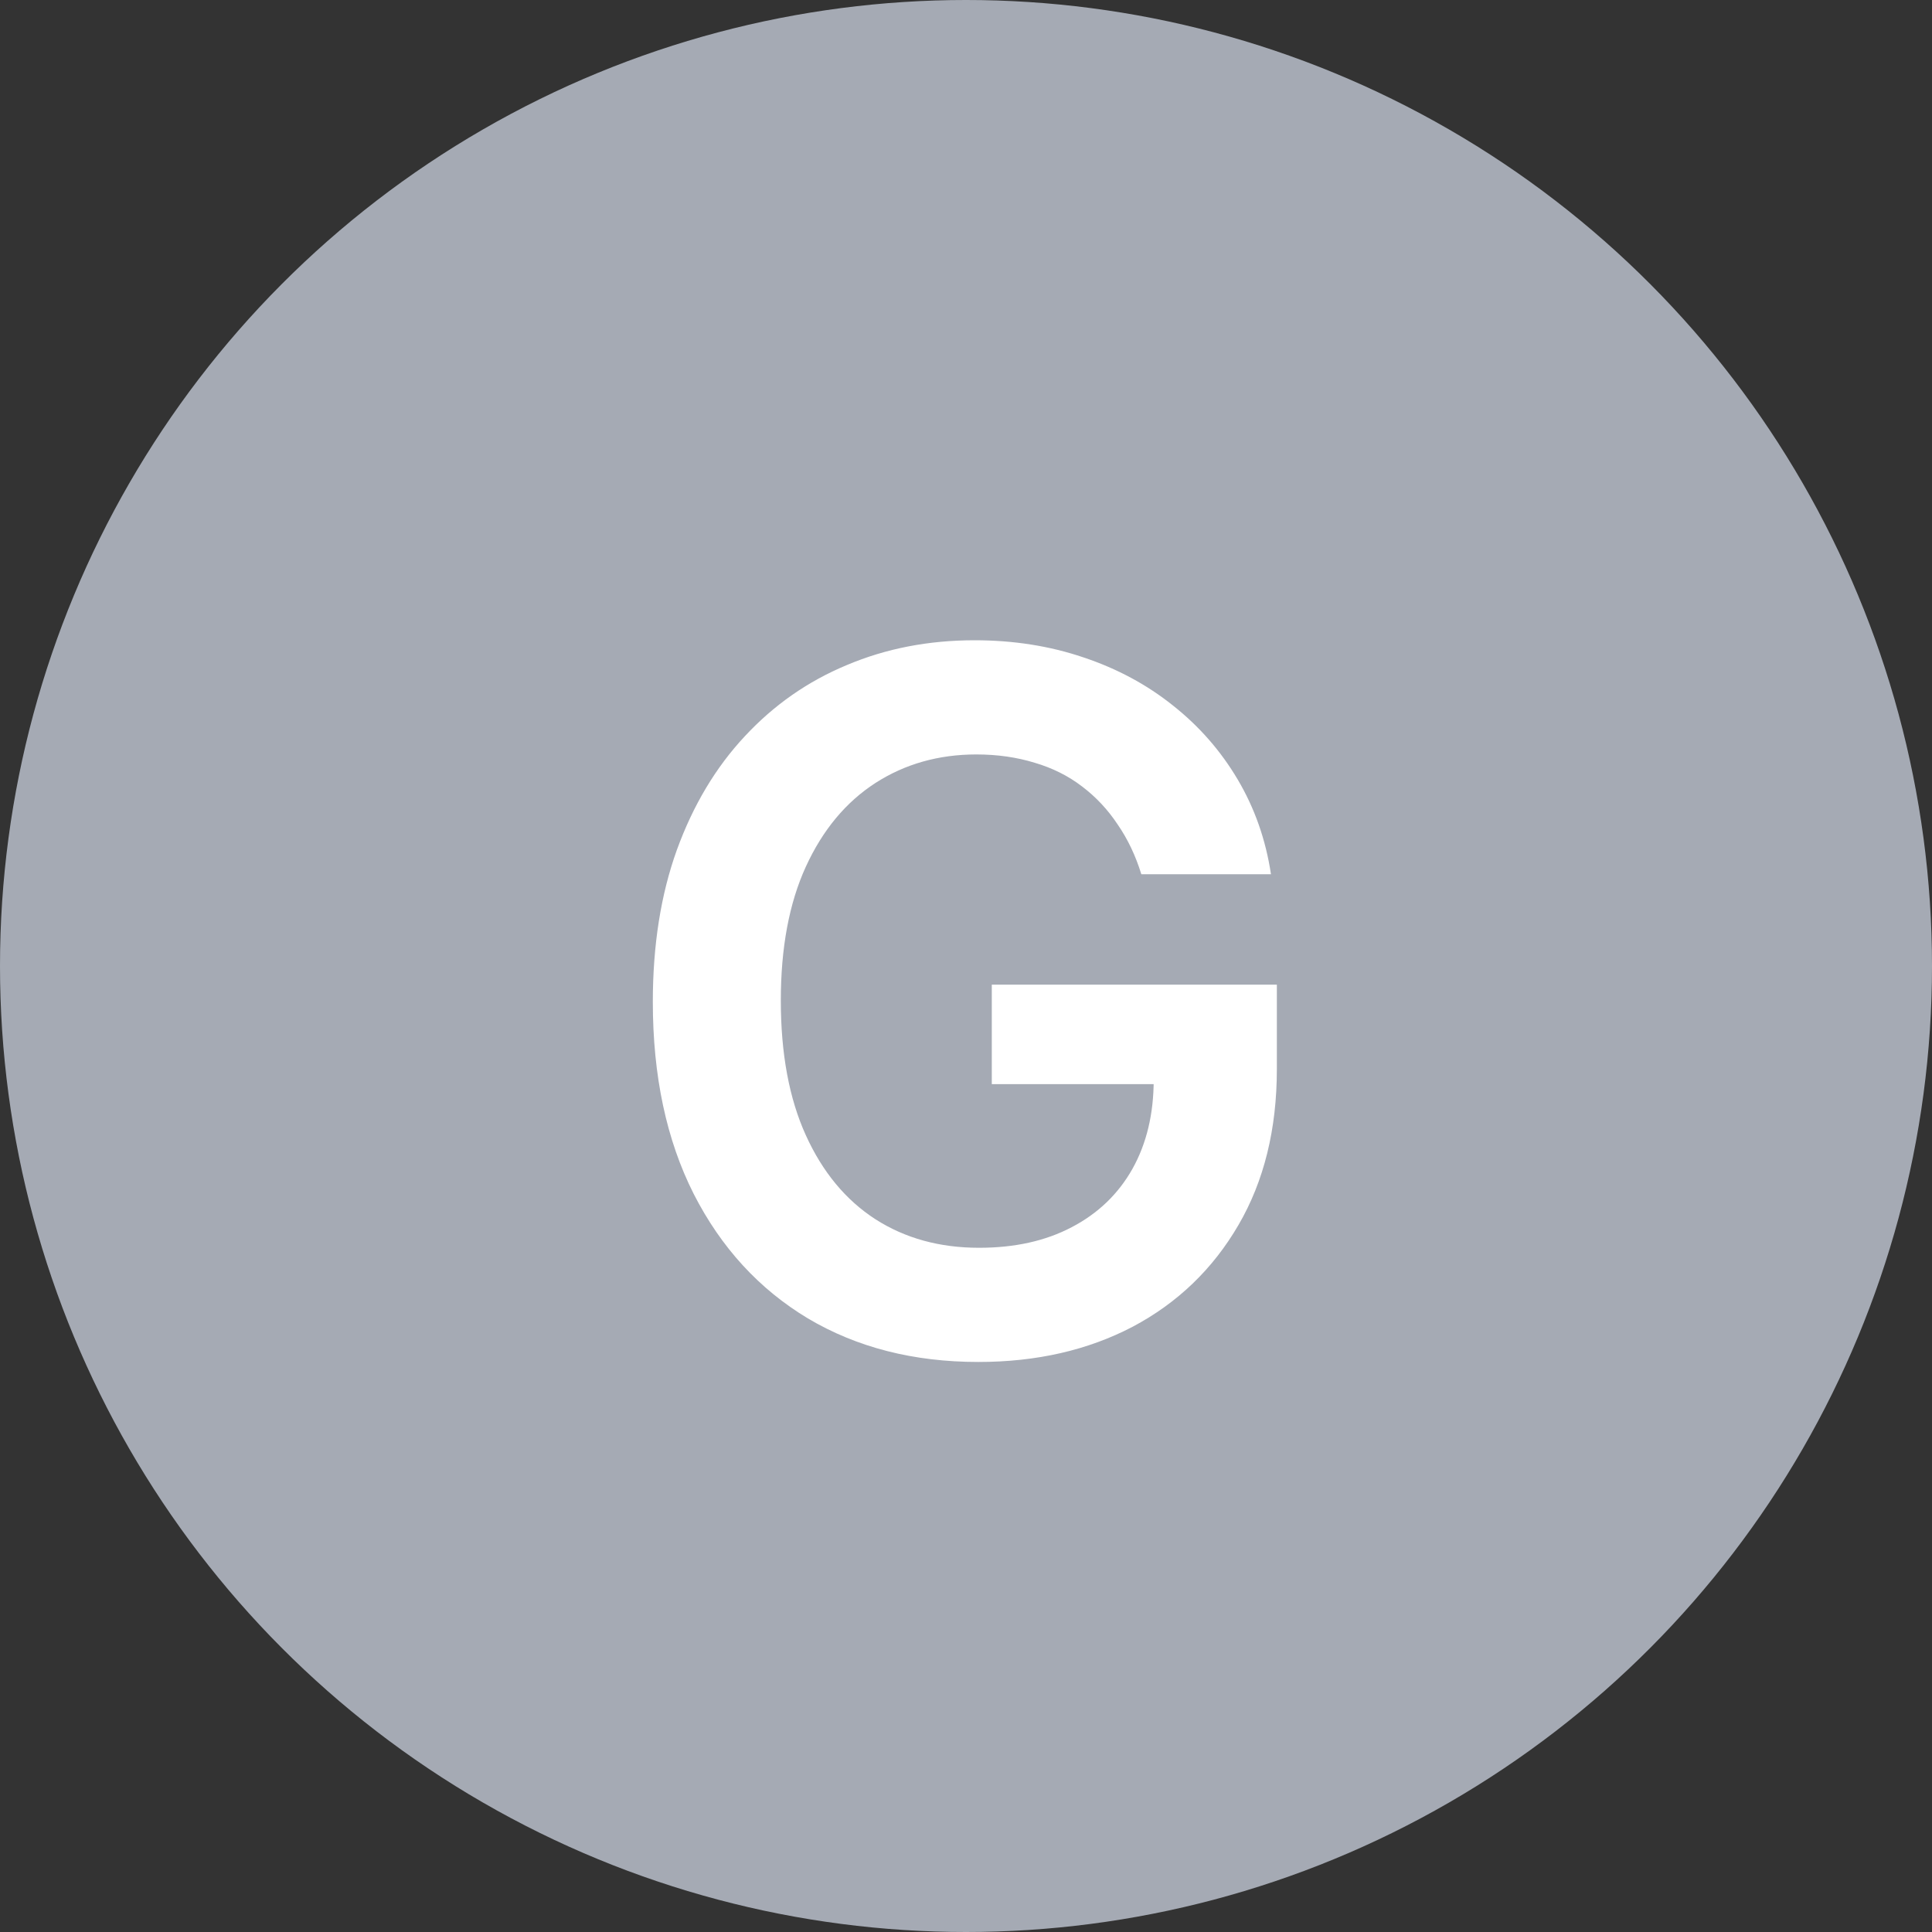
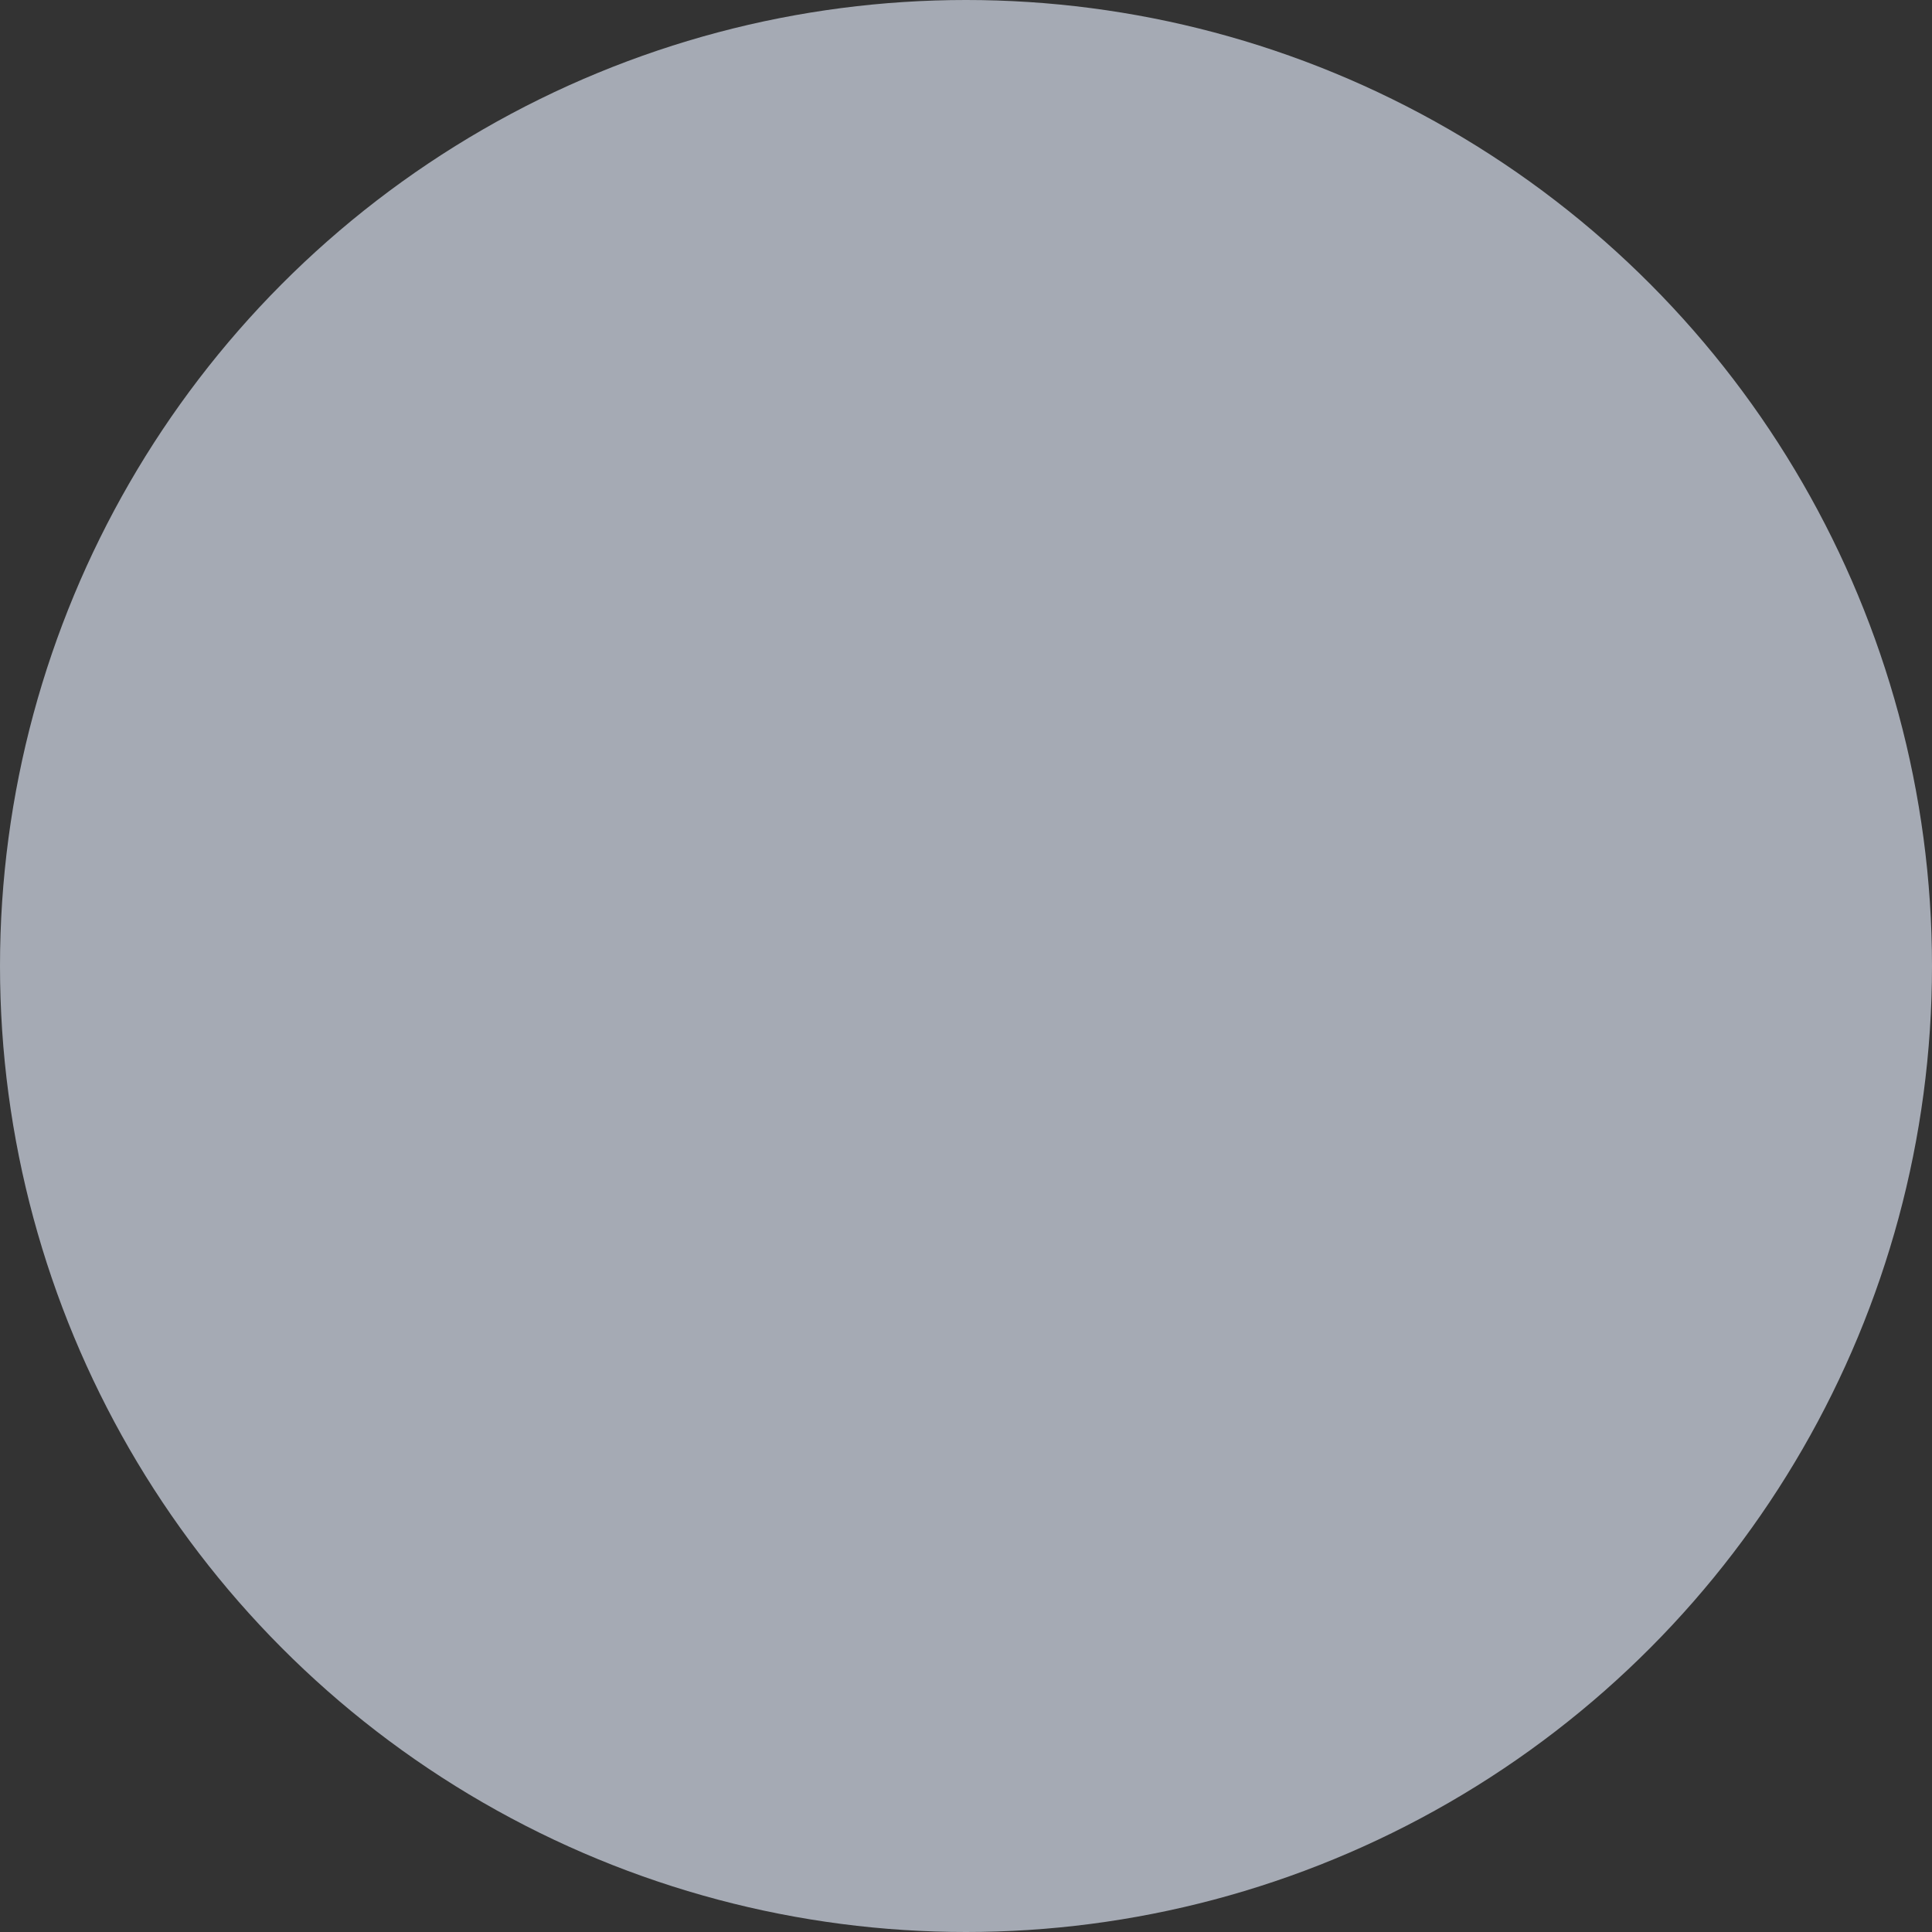
<svg xmlns="http://www.w3.org/2000/svg" width="20" height="20" viewBox="0 0 20 20" fill="none">
  <rect x="0" y="0" width="20" height="20" fill="#333333" stroke="none" />
  <circle cx="10" cy="10" r="10" fill="#A5AAB4" />
-   <path d="M11.815 9.05C11.756 8.858 11.674 8.686 11.57 8.535C11.468 8.381 11.345 8.25 11.201 8.141C11.059 8.032 10.895 7.95 10.711 7.896C10.526 7.839 10.325 7.81 10.107 7.81C9.716 7.81 9.368 7.909 9.063 8.105C8.758 8.302 8.517 8.59 8.342 8.972C8.169 9.35 8.083 9.812 8.083 10.357C8.083 10.906 8.169 11.371 8.342 11.752C8.515 12.133 8.755 12.423 9.063 12.622C9.371 12.819 9.728 12.917 10.135 12.917C10.505 12.917 10.824 12.846 11.094 12.704C11.366 12.562 11.576 12.361 11.723 12.1C11.87 11.837 11.943 11.53 11.943 11.177L12.241 11.223H10.267V10.193H13.218V11.067C13.218 11.689 13.085 12.228 12.82 12.682C12.555 13.137 12.19 13.488 11.726 13.734C11.262 13.977 10.73 14.099 10.128 14.099C9.458 14.099 8.87 13.949 8.363 13.648C7.859 13.345 7.465 12.916 7.181 12.359C6.899 11.801 6.758 11.138 6.758 10.371C6.758 9.784 6.841 9.259 7.007 8.798C7.175 8.336 7.409 7.944 7.71 7.622C8.011 7.298 8.363 7.052 8.768 6.884C9.173 6.713 9.613 6.628 10.089 6.628C10.492 6.628 10.867 6.687 11.215 6.805C11.563 6.921 11.872 7.087 12.142 7.303C12.414 7.518 12.638 7.774 12.813 8.07C12.988 8.366 13.103 8.692 13.157 9.05H11.815Z" fill="white" />
</svg>